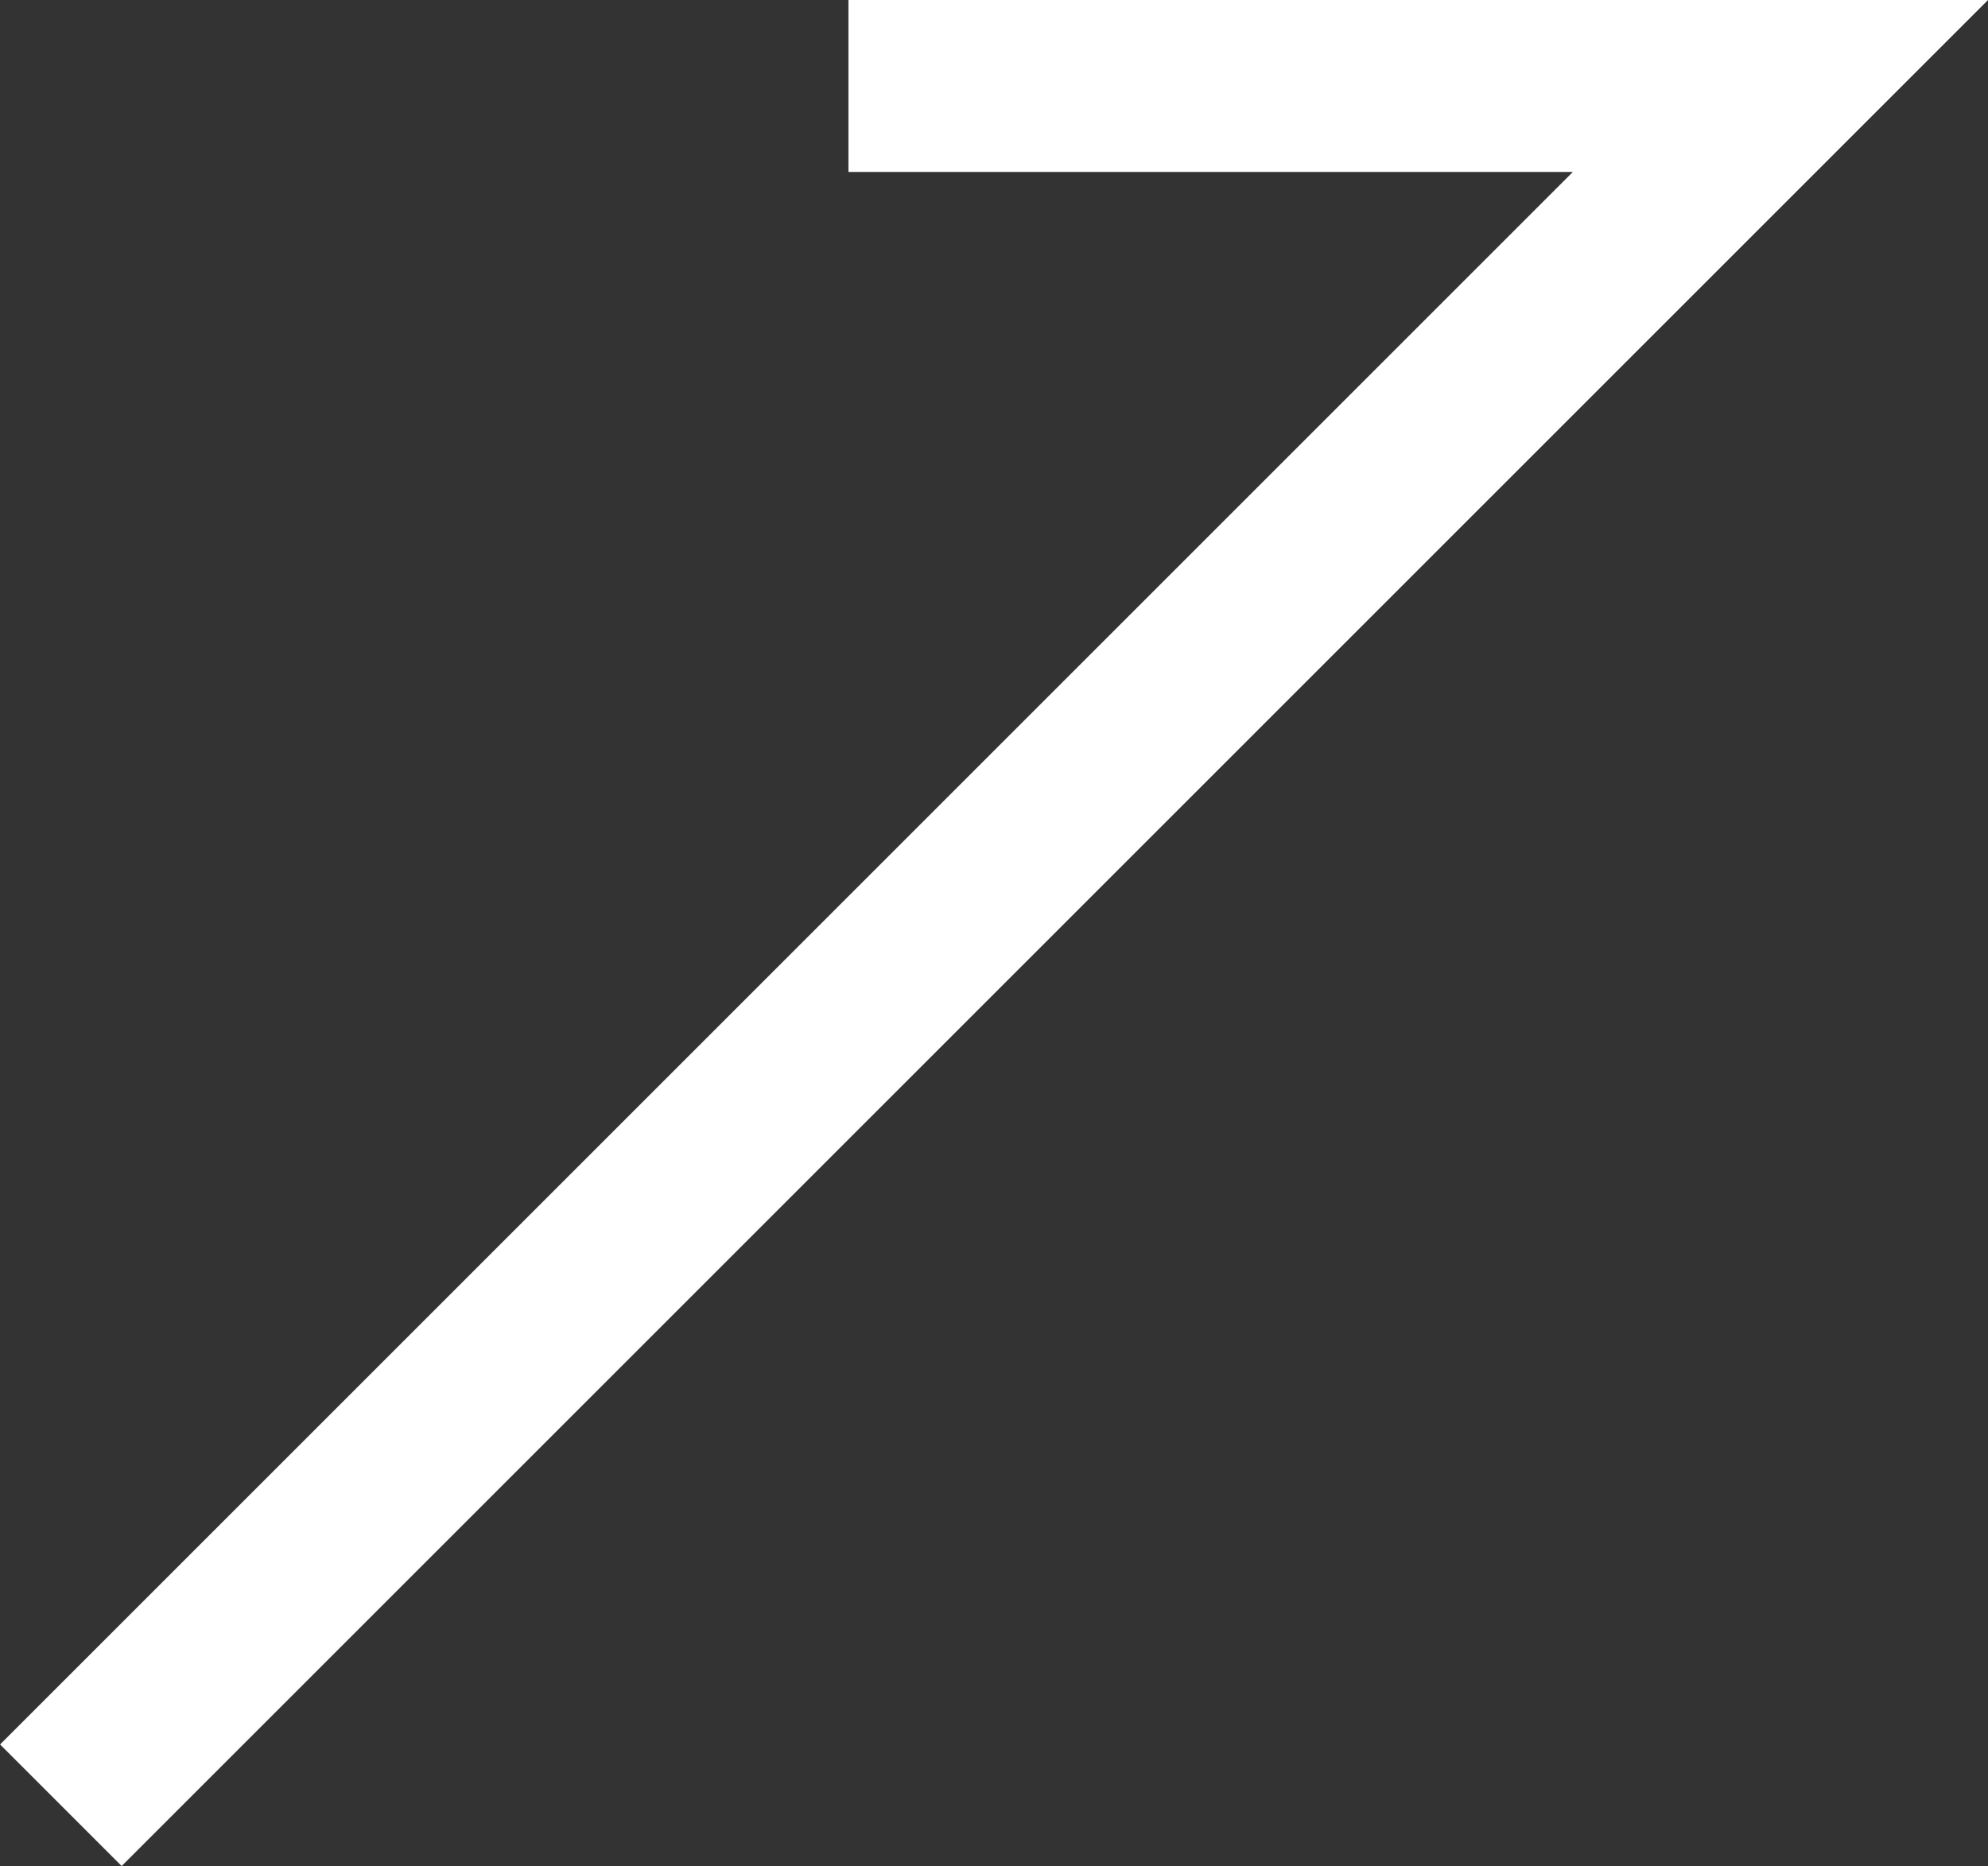
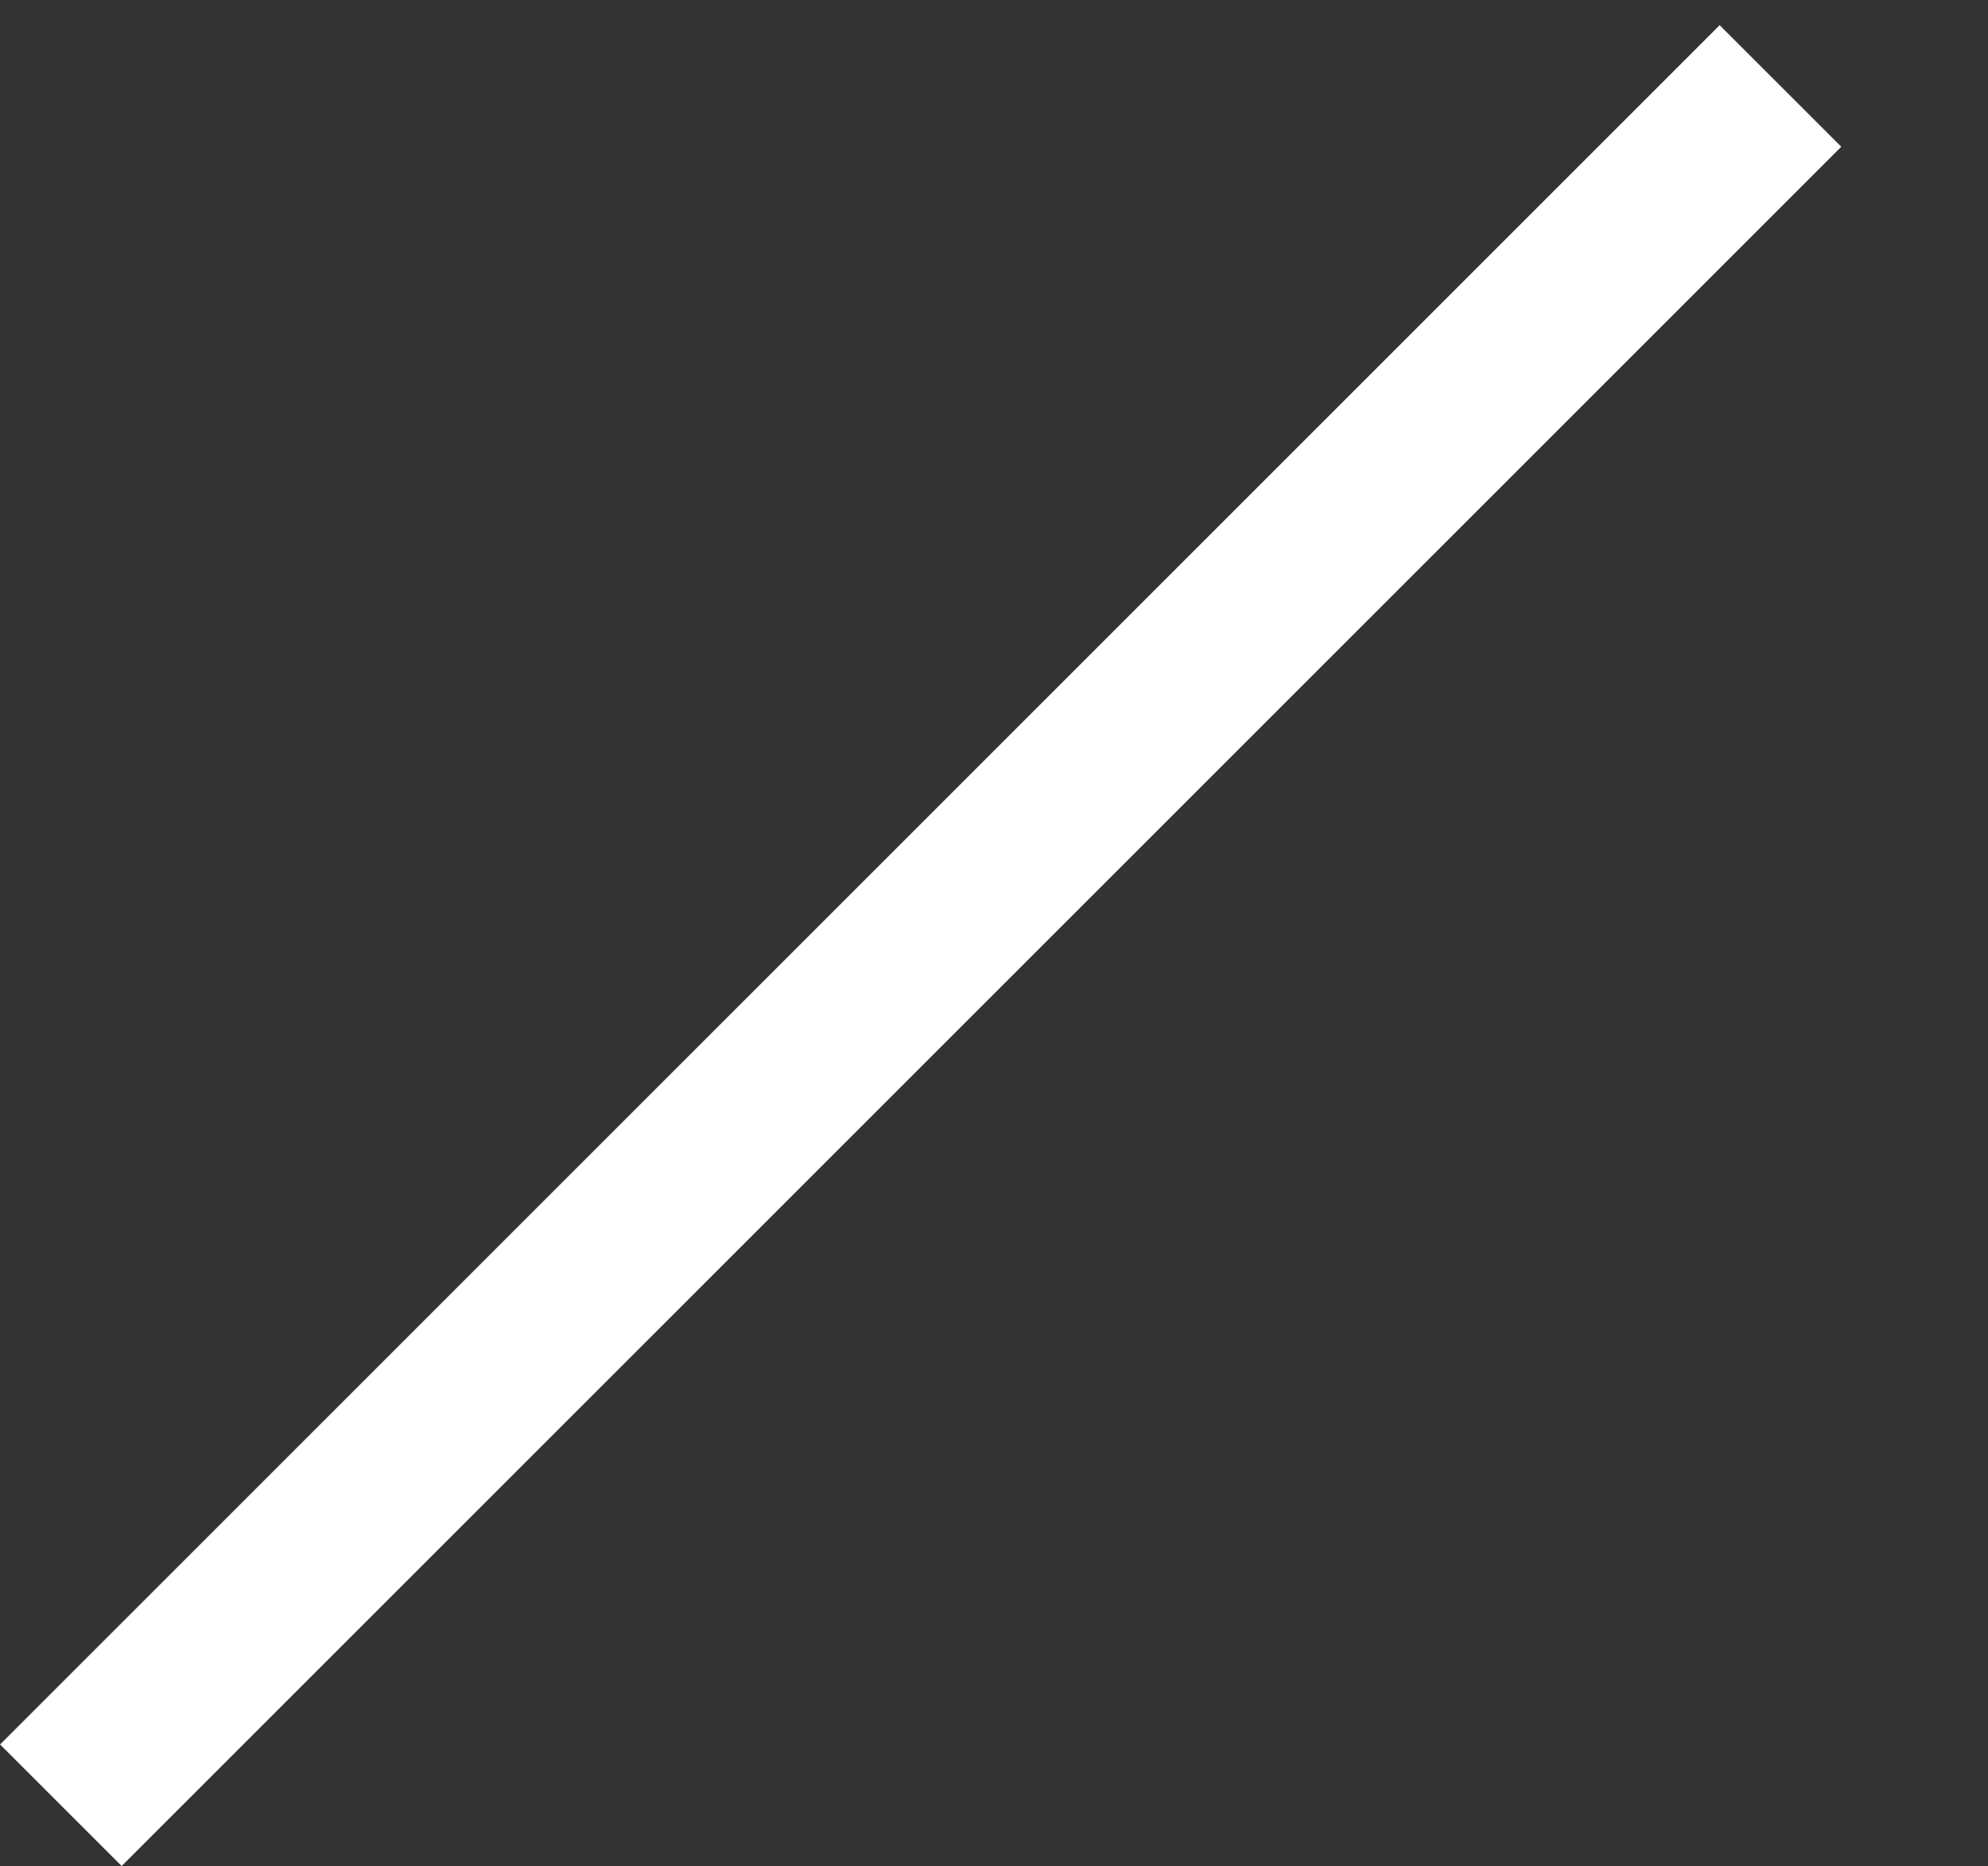
<svg xmlns="http://www.w3.org/2000/svg" width="11.561" height="10.854" viewBox="0 0 11.561 10.854">
  <rect x="0" y="0" width="11.561" height="10.854" fill="#333333" stroke="none" />
-   <path id="パス_34" data-name="パス 34" d="M1258.377,1056.787l10-10h-5.42" transform="translate(-1258.023 -1046.287)" fill="none" stroke="#fff" stroke-width="1" />
+   <path id="パス_34" data-name="パス 34" d="M1258.377,1056.787l10-10" transform="translate(-1258.023 -1046.287)" fill="none" stroke="#fff" stroke-width="1" />
</svg>